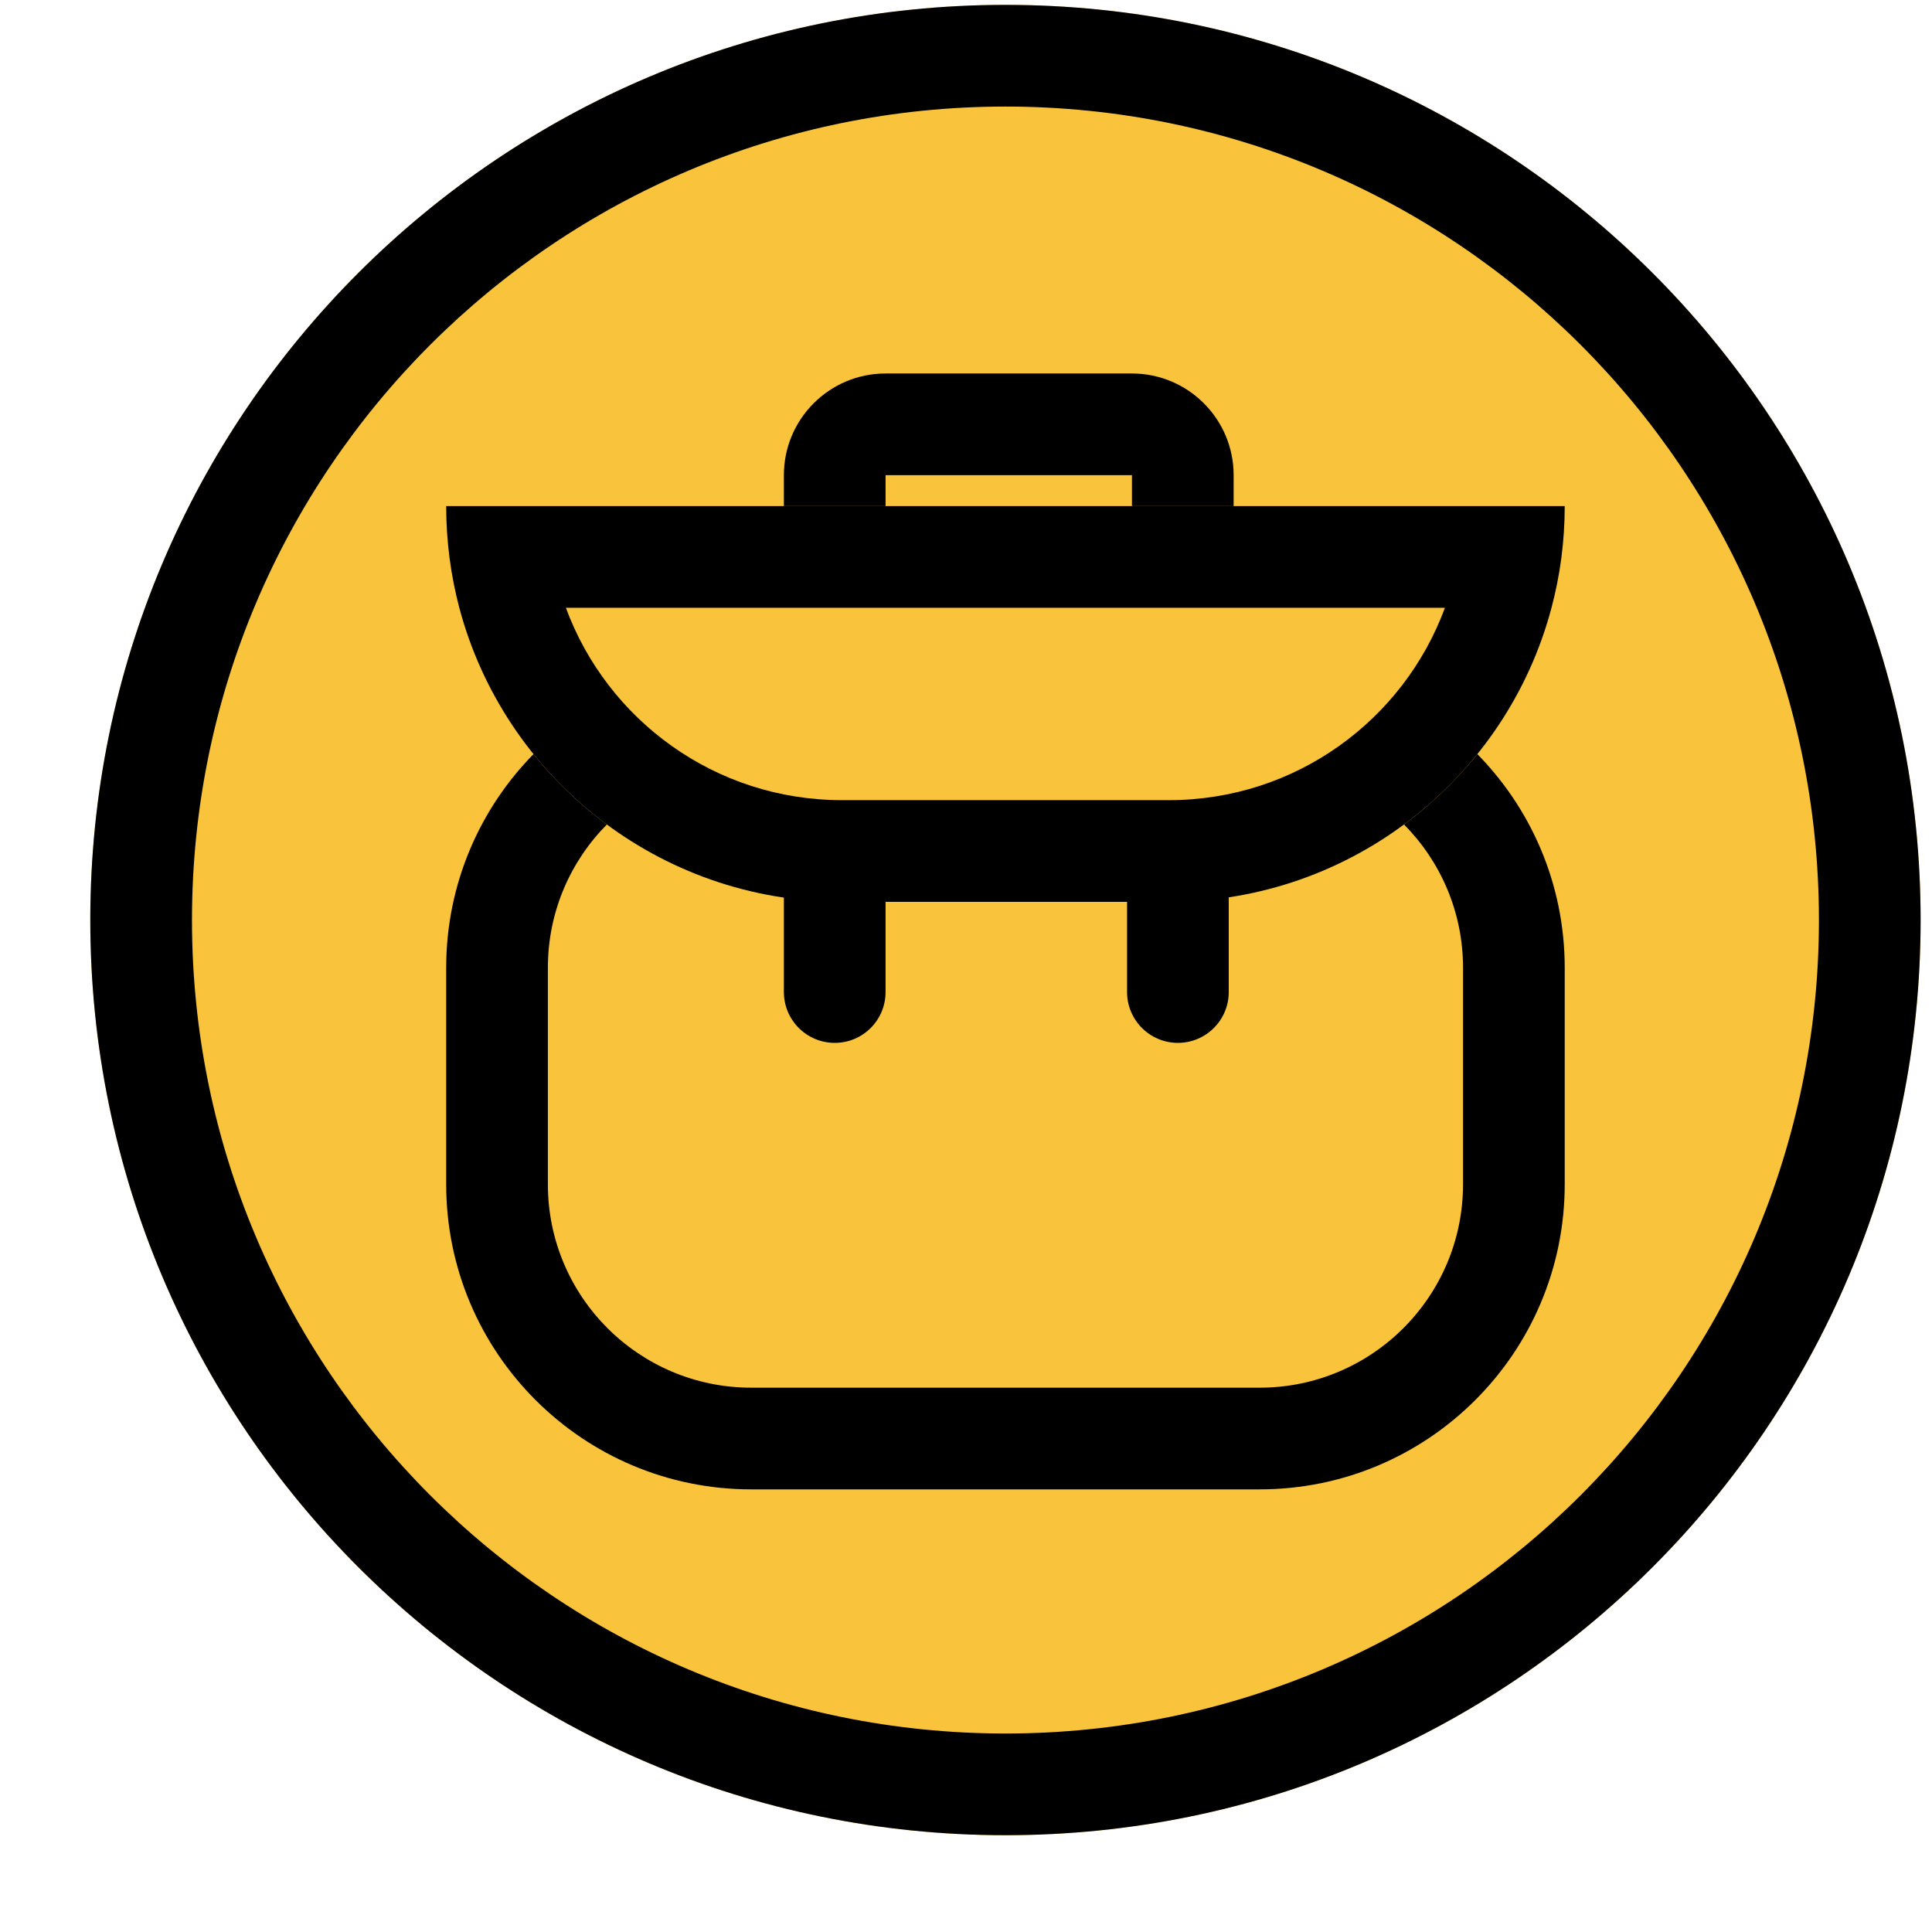
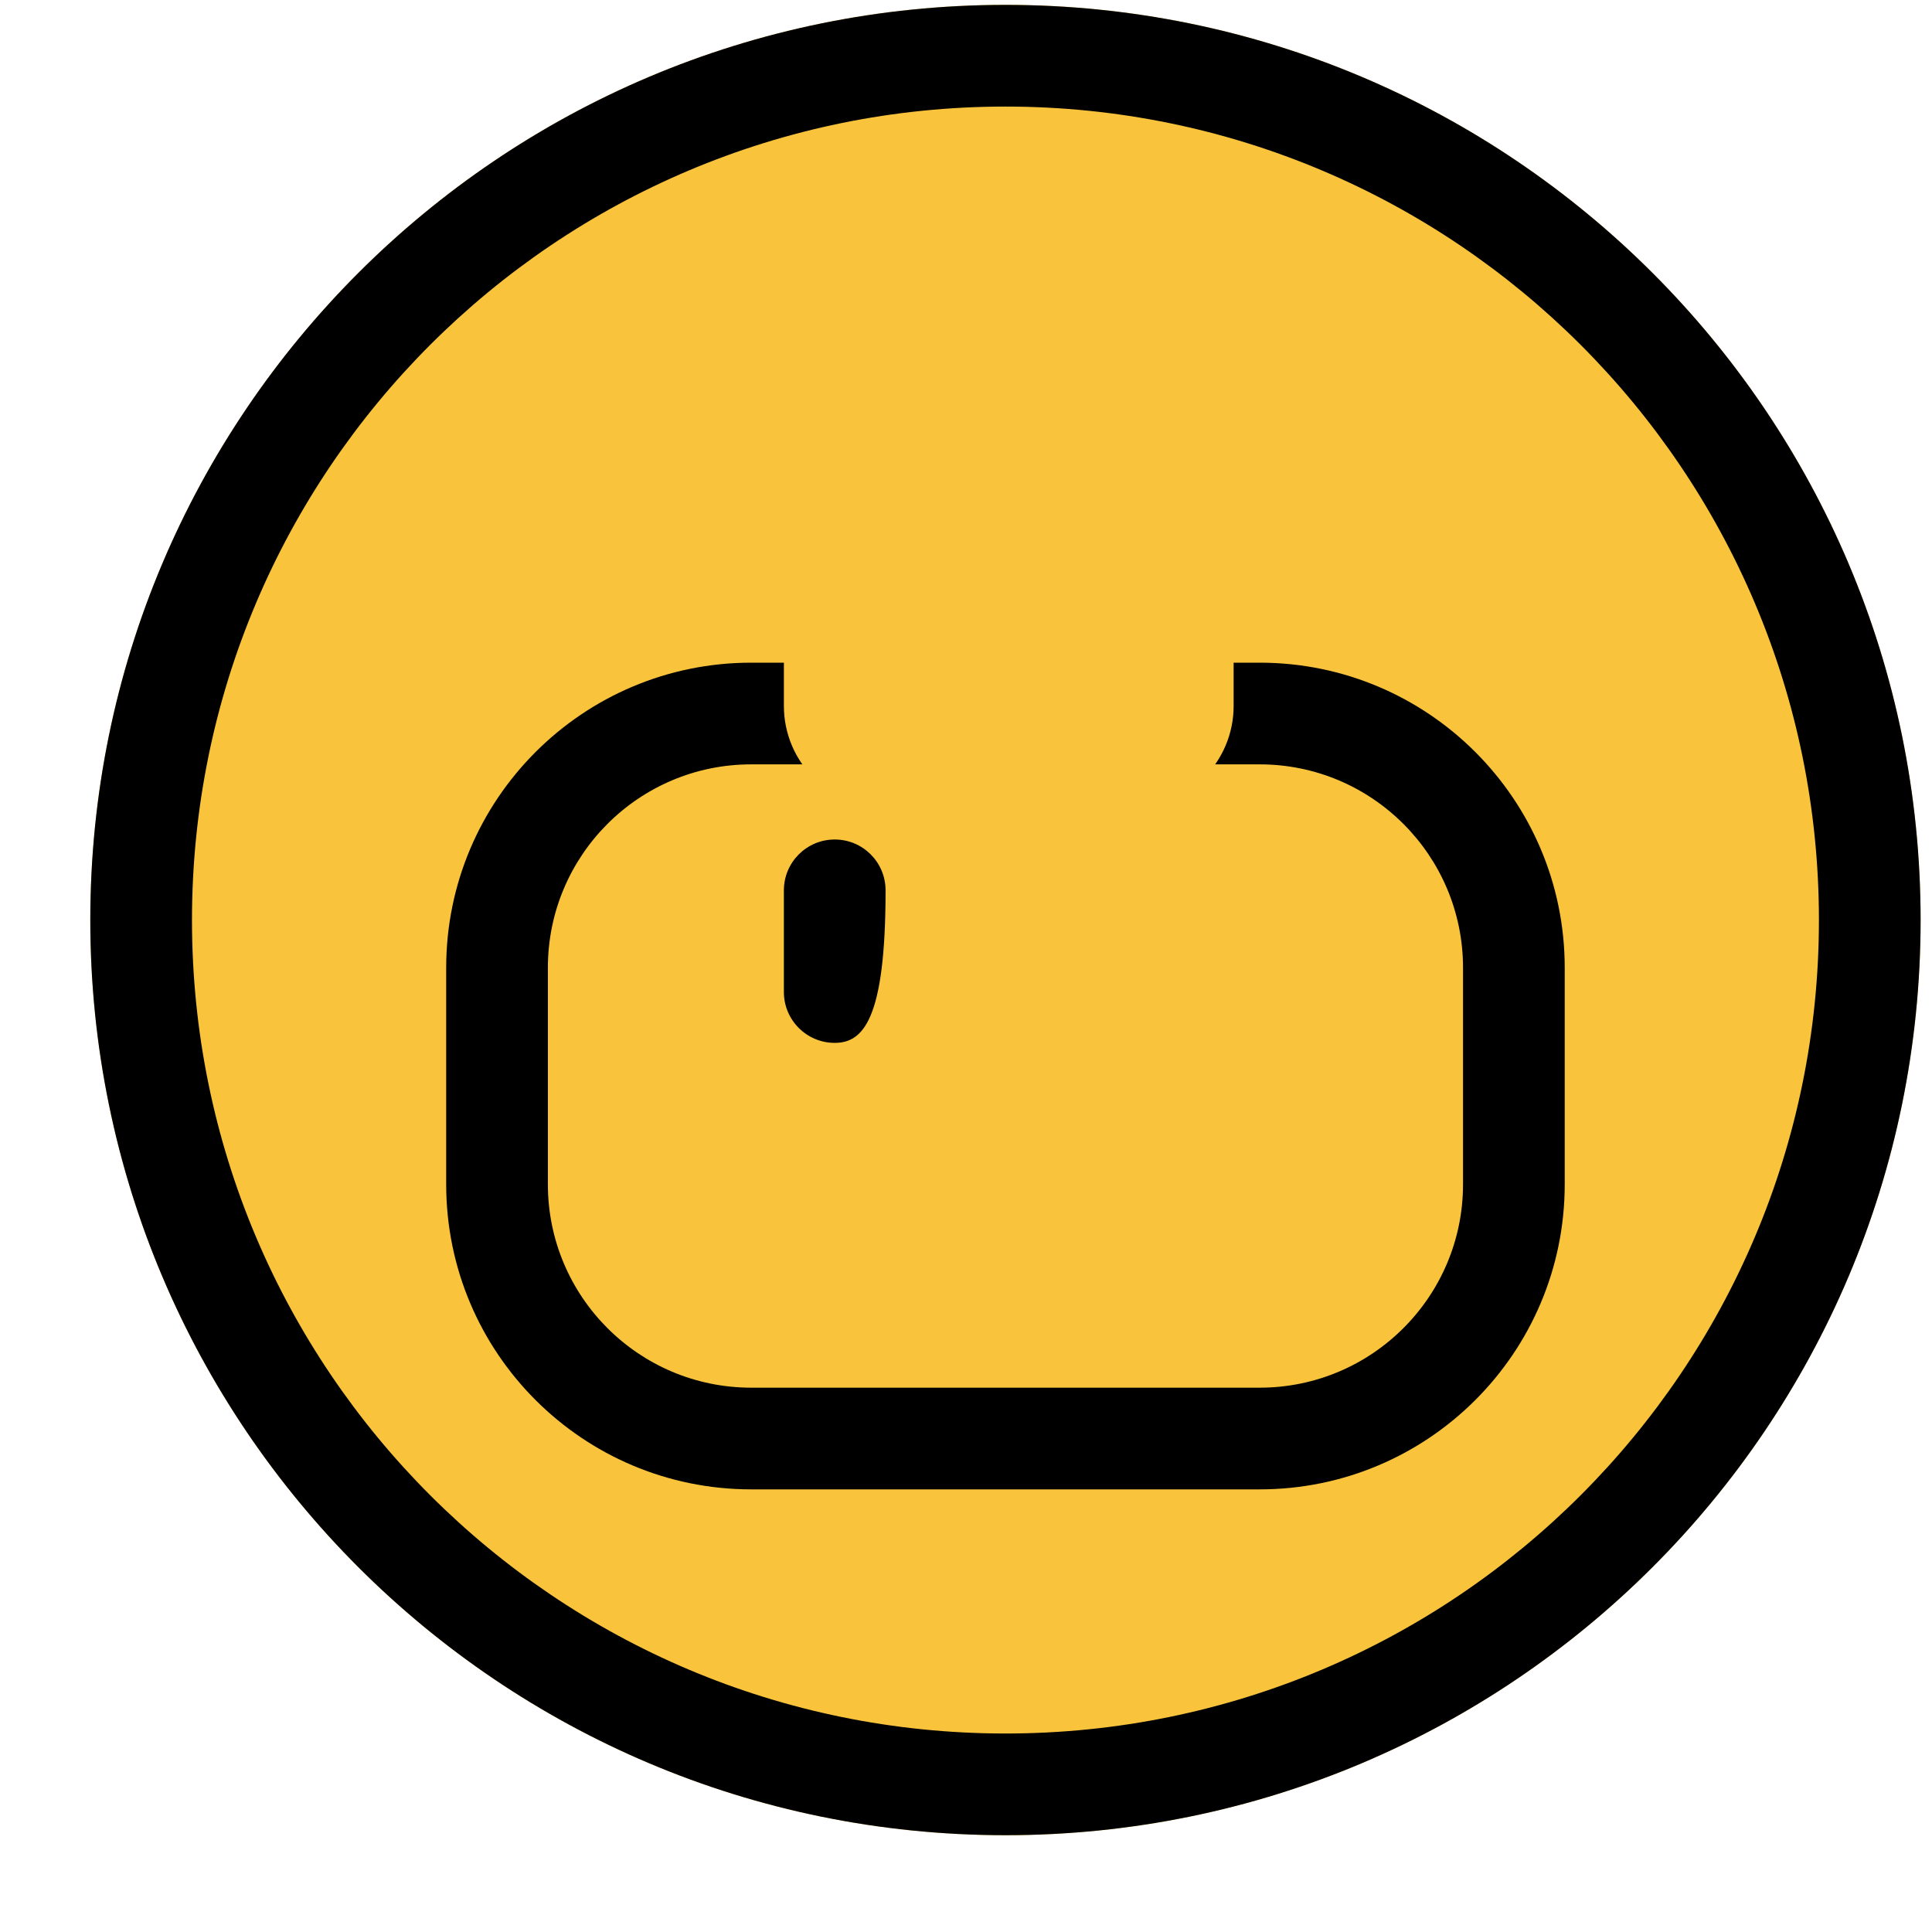
<svg xmlns="http://www.w3.org/2000/svg" fill="none" viewBox="0 0 19 19" height="19" width="19">
  <path fill="#F9C33C" d="M18.888 9.048C18.888 14.019 14.858 18.048 9.888 18.048C4.917 18.048 0.888 14.019 0.888 9.048C0.888 4.078 4.917 0.048 9.888 0.048C14.858 0.048 18.888 4.078 18.888 9.048Z" />
  <path fill="black" d="M9.888 17.048C14.306 17.048 17.888 13.467 17.888 9.048C17.888 4.63 14.306 1.048 9.888 1.048C5.469 1.048 1.888 4.63 1.888 9.048C1.888 13.467 5.469 17.048 9.888 17.048ZM9.888 18.048C14.858 18.048 18.888 14.019 18.888 9.048C18.888 4.078 14.858 0.048 9.888 0.048C4.917 0.048 0.888 4.078 0.888 9.048C0.888 14.019 4.917 18.048 9.888 18.048Z" clip-rule="evenodd" fill-rule="evenodd" />
  <path fill="#F9C33C" d="M4.388 9.517C4.388 7.861 5.731 6.517 7.388 6.517H12.388C14.044 6.517 15.388 7.861 15.388 9.517V11.647C15.388 13.304 14.044 14.647 12.388 14.647H7.388C5.731 14.647 4.388 13.304 4.388 11.647V9.517Z" />
  <path fill="black" d="M12.388 7.517H7.388C6.283 7.517 5.388 8.413 5.388 9.517V11.647C5.388 12.751 6.283 13.647 7.388 13.647H12.388C13.492 13.647 14.388 12.751 14.388 11.647V9.517C14.388 8.413 13.492 7.517 12.388 7.517ZM7.388 6.517C5.731 6.517 4.388 7.861 4.388 9.517V11.647C4.388 13.304 5.731 14.647 7.388 14.647H12.388C14.044 14.647 15.388 13.304 15.388 11.647V9.517C15.388 7.861 14.044 6.517 12.388 6.517H7.388Z" clip-rule="evenodd" fill-rule="evenodd" />
  <path fill="#F9C33C" d="M11.132 3.673C11.684 3.673 12.132 4.121 12.132 4.673L12.132 6.942C12.132 7.495 11.684 7.942 11.132 7.942L8.709 7.942C8.157 7.942 7.709 7.495 7.709 6.942L7.709 4.673C7.709 4.121 8.157 3.673 8.709 3.673L11.132 3.673Z" />
-   <path fill="black" d="M11.132 6.942L11.132 4.673L8.709 4.673L8.709 6.942L11.132 6.942ZM12.132 4.673C12.132 4.121 11.684 3.673 11.132 3.673L8.709 3.673C8.157 3.673 7.709 4.121 7.709 4.673L7.709 6.942C7.709 7.495 8.157 7.942 8.709 7.942L11.132 7.942C11.684 7.942 12.132 7.495 12.132 6.942L12.132 4.673Z" clip-rule="evenodd" fill-rule="evenodd" />
-   <path fill="#F9C33C" d="M4.388 4.977H15.388V4.977C15.388 7.127 13.645 8.869 11.495 8.869H8.28C6.13 8.869 4.388 7.127 4.388 4.977V4.977Z" />
-   <path fill="black" d="M15.388 4.977H4.388C4.388 5.323 4.433 5.658 4.517 5.977C4.959 7.642 6.476 8.869 8.28 8.869H11.495C13.299 8.869 14.817 7.642 15.258 5.977C15.343 5.658 15.388 5.323 15.388 4.977ZM14.21 5.977H5.565C5.972 7.082 7.034 7.869 8.28 7.869H11.495C12.741 7.869 13.803 7.082 14.21 5.977Z" clip-rule="evenodd" fill-rule="evenodd" />
-   <path fill="black" d="M8.209 8.256C8.486 8.256 8.709 8.48 8.709 8.756L8.709 9.756C8.709 10.032 8.486 10.256 8.209 10.256C7.933 10.256 7.709 10.032 7.709 9.756L7.709 8.756C7.709 8.48 7.933 8.256 8.209 8.256Z" clip-rule="evenodd" fill-rule="evenodd" />
-   <path fill="black" d="M11.584 8.256C11.86 8.256 12.084 8.48 12.084 8.756L12.084 9.756C12.084 10.032 11.86 10.256 11.584 10.256C11.308 10.256 11.084 10.032 11.084 9.756L11.084 8.756C11.084 8.48 11.308 8.256 11.584 8.256Z" clip-rule="evenodd" fill-rule="evenodd" />
+   <path fill="black" d="M8.209 8.256C8.486 8.256 8.709 8.48 8.709 8.756C8.709 10.032 8.486 10.256 8.209 10.256C7.933 10.256 7.709 10.032 7.709 9.756L7.709 8.756C7.709 8.48 7.933 8.256 8.209 8.256Z" clip-rule="evenodd" fill-rule="evenodd" />
</svg>